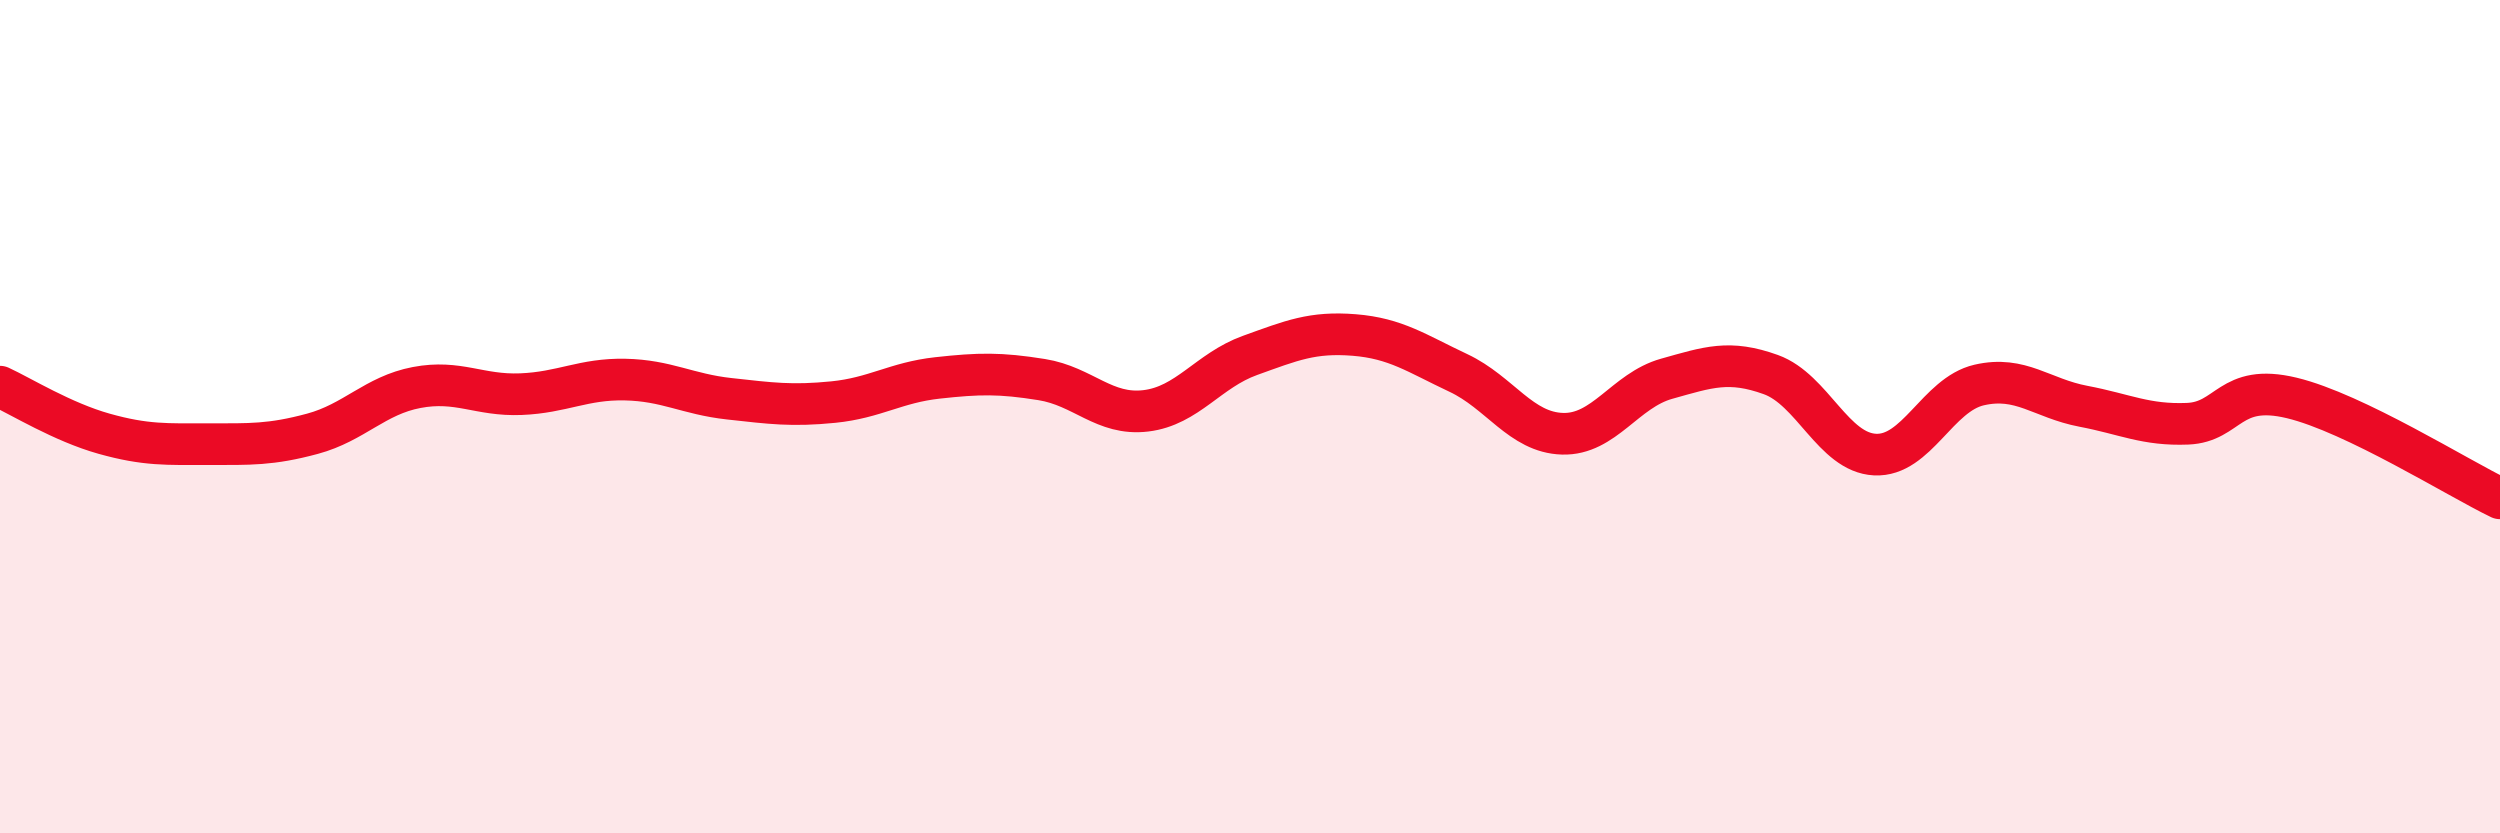
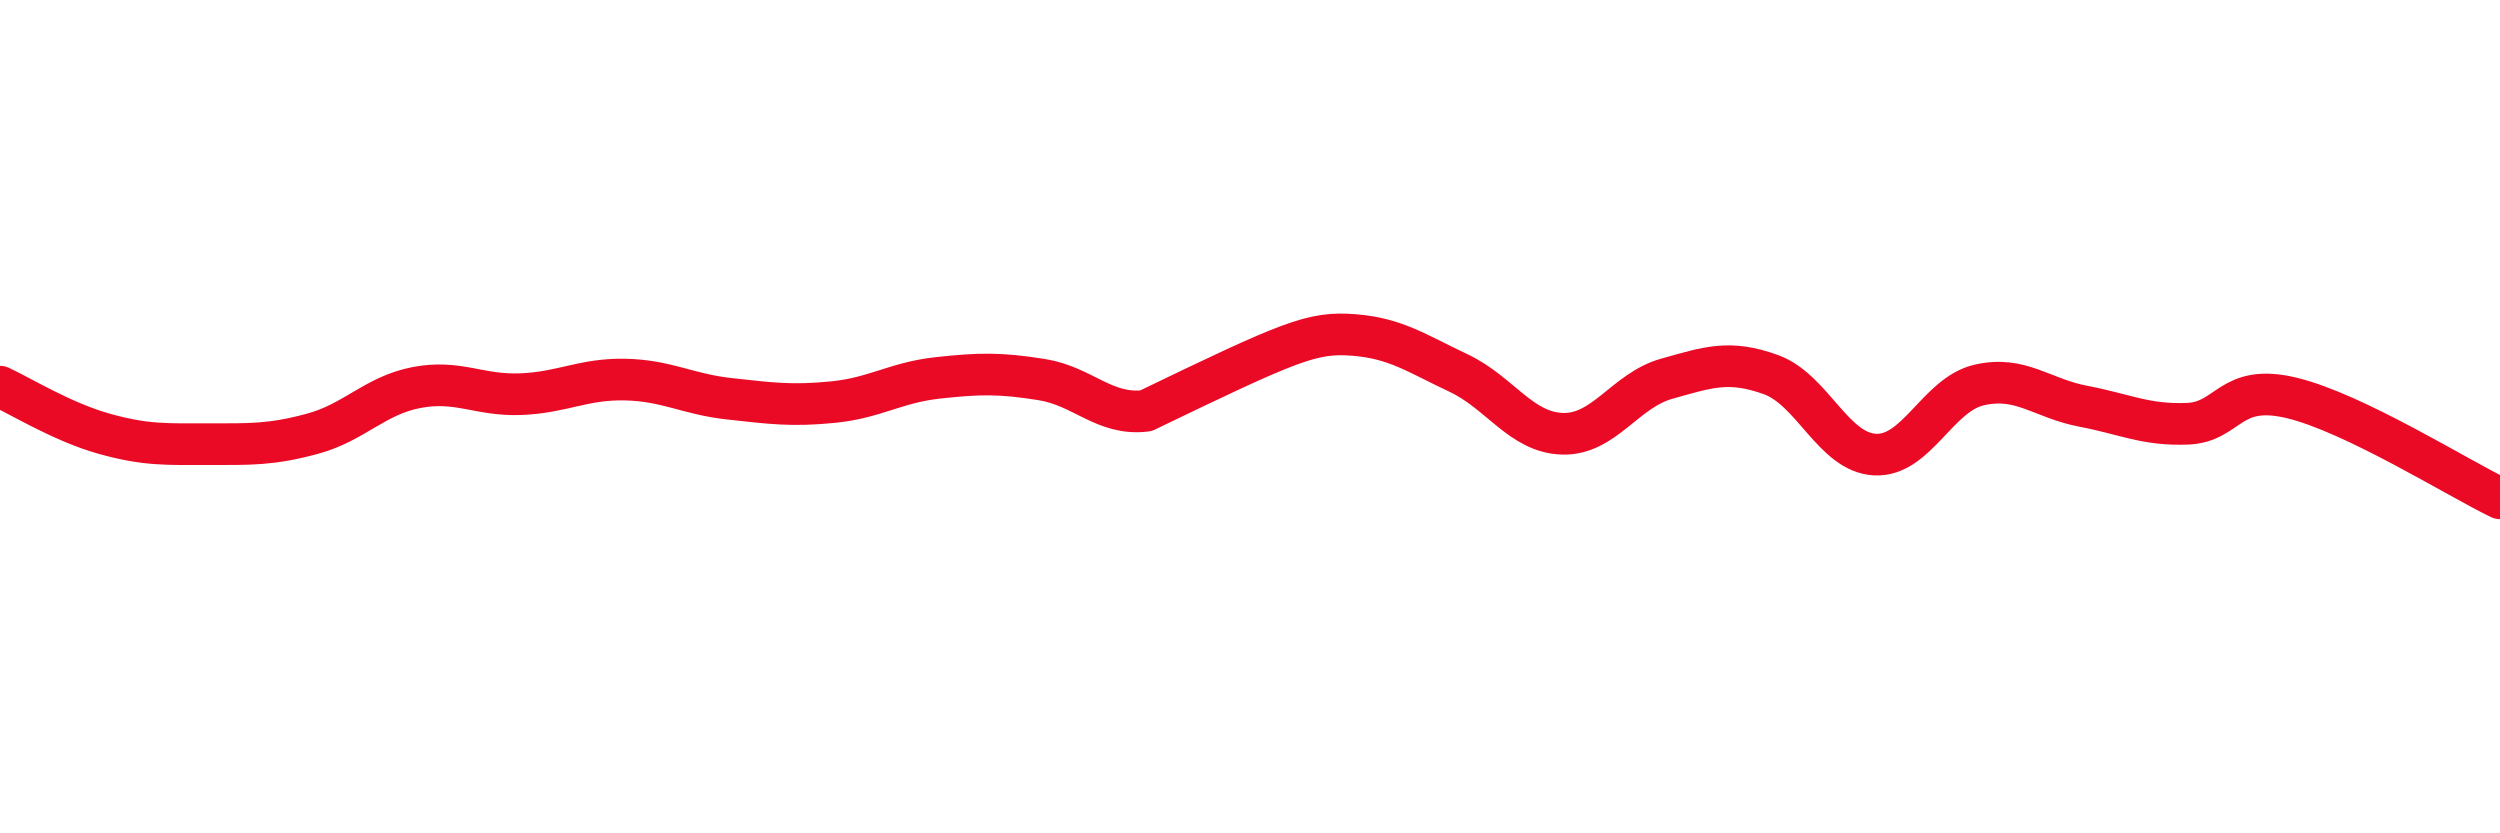
<svg xmlns="http://www.w3.org/2000/svg" width="60" height="20" viewBox="0 0 60 20">
-   <path d="M 0,9.28 C 0.5,9.51 1.5,10.13 2.5,10.41 C 3.5,10.69 4,10.66 5,10.66 C 6,10.66 6.5,10.68 7.5,10.41 C 8.5,10.14 9,9.49 10,9.3 C 11,9.11 11.5,9.5 12.5,9.46 C 13.5,9.42 14,9.09 15,9.11 C 16,9.13 16.5,9.46 17.5,9.57 C 18.5,9.68 19,9.75 20,9.65 C 21,9.55 21.5,9.18 22.5,9.07 C 23.5,8.96 24,8.95 25,9.11 C 26,9.27 26.5,9.98 27.5,9.86 C 28.5,9.74 29,8.89 30,8.53 C 31,8.17 31.5,7.96 32.5,8.04 C 33.5,8.12 34,8.48 35,8.95 C 36,9.42 36.5,10.38 37.5,10.41 C 38.5,10.44 39,9.37 40,9.09 C 41,8.81 41.5,8.63 42.5,8.99 C 43.5,9.35 44,10.86 45,10.91 C 46,10.96 46.5,9.47 47.5,9.24 C 48.5,9.01 49,9.56 50,9.75 C 51,9.94 51.5,10.21 52.5,10.17 C 53.5,10.13 53.5,9.19 55,9.55 C 56.5,9.91 59,11.48 60,11.96L60 20L0 20Z" fill="#EB0A25" opacity="0.1" stroke-linecap="round" stroke-linejoin="round" />
-   <path d="M 0,9.28 C 0.5,9.51 1.5,10.13 2.5,10.41 C 3.5,10.69 4,10.66 5,10.66 C 6,10.66 6.5,10.68 7.5,10.41 C 8.5,10.14 9,9.49 10,9.3 C 11,9.11 11.5,9.5 12.5,9.46 C 13.5,9.42 14,9.09 15,9.11 C 16,9.13 16.5,9.46 17.5,9.57 C 18.5,9.68 19,9.75 20,9.65 C 21,9.55 21.5,9.18 22.5,9.07 C 23.5,8.96 24,8.95 25,9.11 C 26,9.27 26.5,9.98 27.5,9.86 C 28.5,9.74 29,8.89 30,8.53 C 31,8.17 31.5,7.96 32.5,8.04 C 33.5,8.12 34,8.48 35,8.95 C 36,9.42 36.5,10.38 37.5,10.41 C 38.5,10.44 39,9.37 40,9.09 C 41,8.81 41.5,8.63 42.5,8.99 C 43.5,9.35 44,10.86 45,10.91 C 46,10.96 46.5,9.47 47.5,9.24 C 48.5,9.01 49,9.56 50,9.75 C 51,9.94 51.5,10.21 52.5,10.17 C 53.5,10.13 53.5,9.19 55,9.55 C 56.5,9.91 59,11.48 60,11.96" stroke="#EB0A25" stroke-width="1" fill="none" stroke-linecap="round" stroke-linejoin="round" />
+   <path d="M 0,9.28 C 0.5,9.51 1.5,10.13 2.5,10.41 C 3.5,10.69 4,10.66 5,10.66 C 6,10.66 6.5,10.68 7.5,10.41 C 8.5,10.14 9,9.49 10,9.3 C 11,9.11 11.5,9.5 12.5,9.46 C 13.5,9.42 14,9.09 15,9.11 C 16,9.13 16.5,9.46 17.5,9.57 C 18.5,9.68 19,9.75 20,9.65 C 21,9.55 21.5,9.18 22.5,9.07 C 23.5,8.96 24,8.95 25,9.11 C 26,9.27 26.5,9.98 27.5,9.86 C 31,8.17 31.5,7.96 32.5,8.04 C 33.5,8.12 34,8.48 35,8.95 C 36,9.42 36.5,10.38 37.5,10.41 C 38.5,10.44 39,9.37 40,9.09 C 41,8.81 41.5,8.63 42.5,8.99 C 43.5,9.35 44,10.86 45,10.91 C 46,10.96 46.5,9.47 47.5,9.24 C 48.5,9.01 49,9.56 50,9.75 C 51,9.94 51.5,10.21 52.5,10.17 C 53.5,10.13 53.5,9.19 55,9.55 C 56.5,9.91 59,11.48 60,11.96" stroke="#EB0A25" stroke-width="1" fill="none" stroke-linecap="round" stroke-linejoin="round" />
</svg>